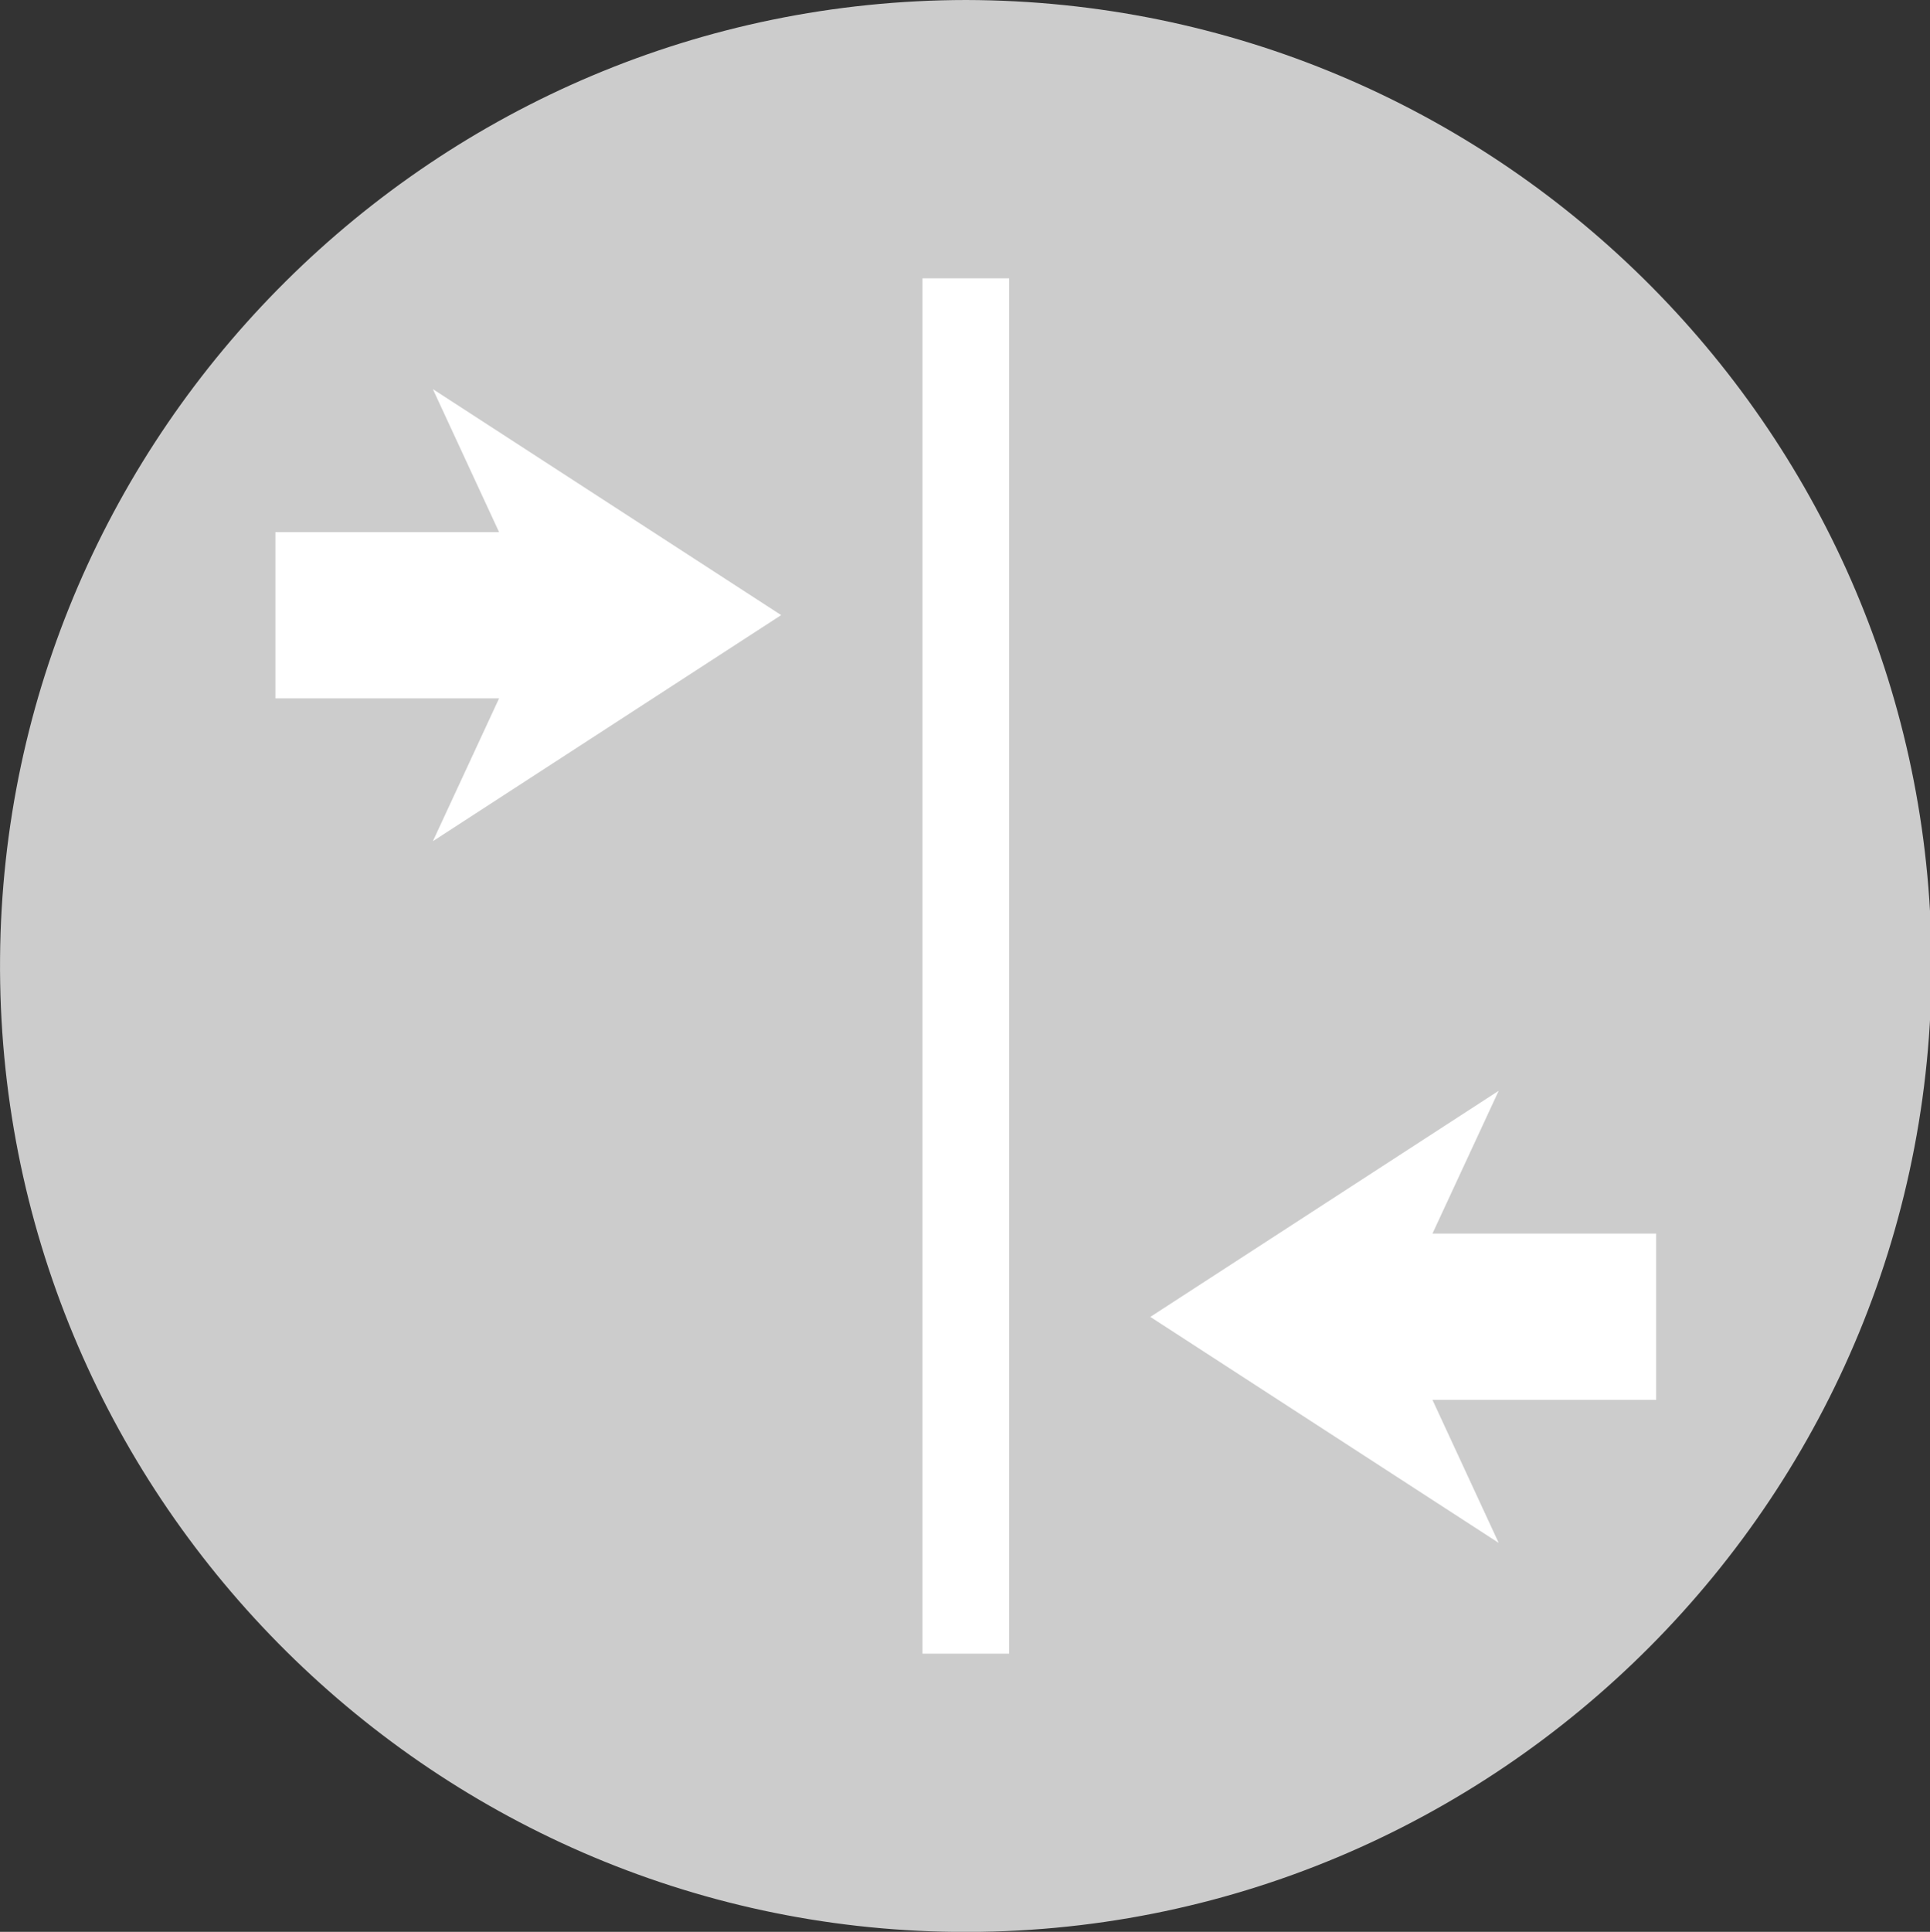
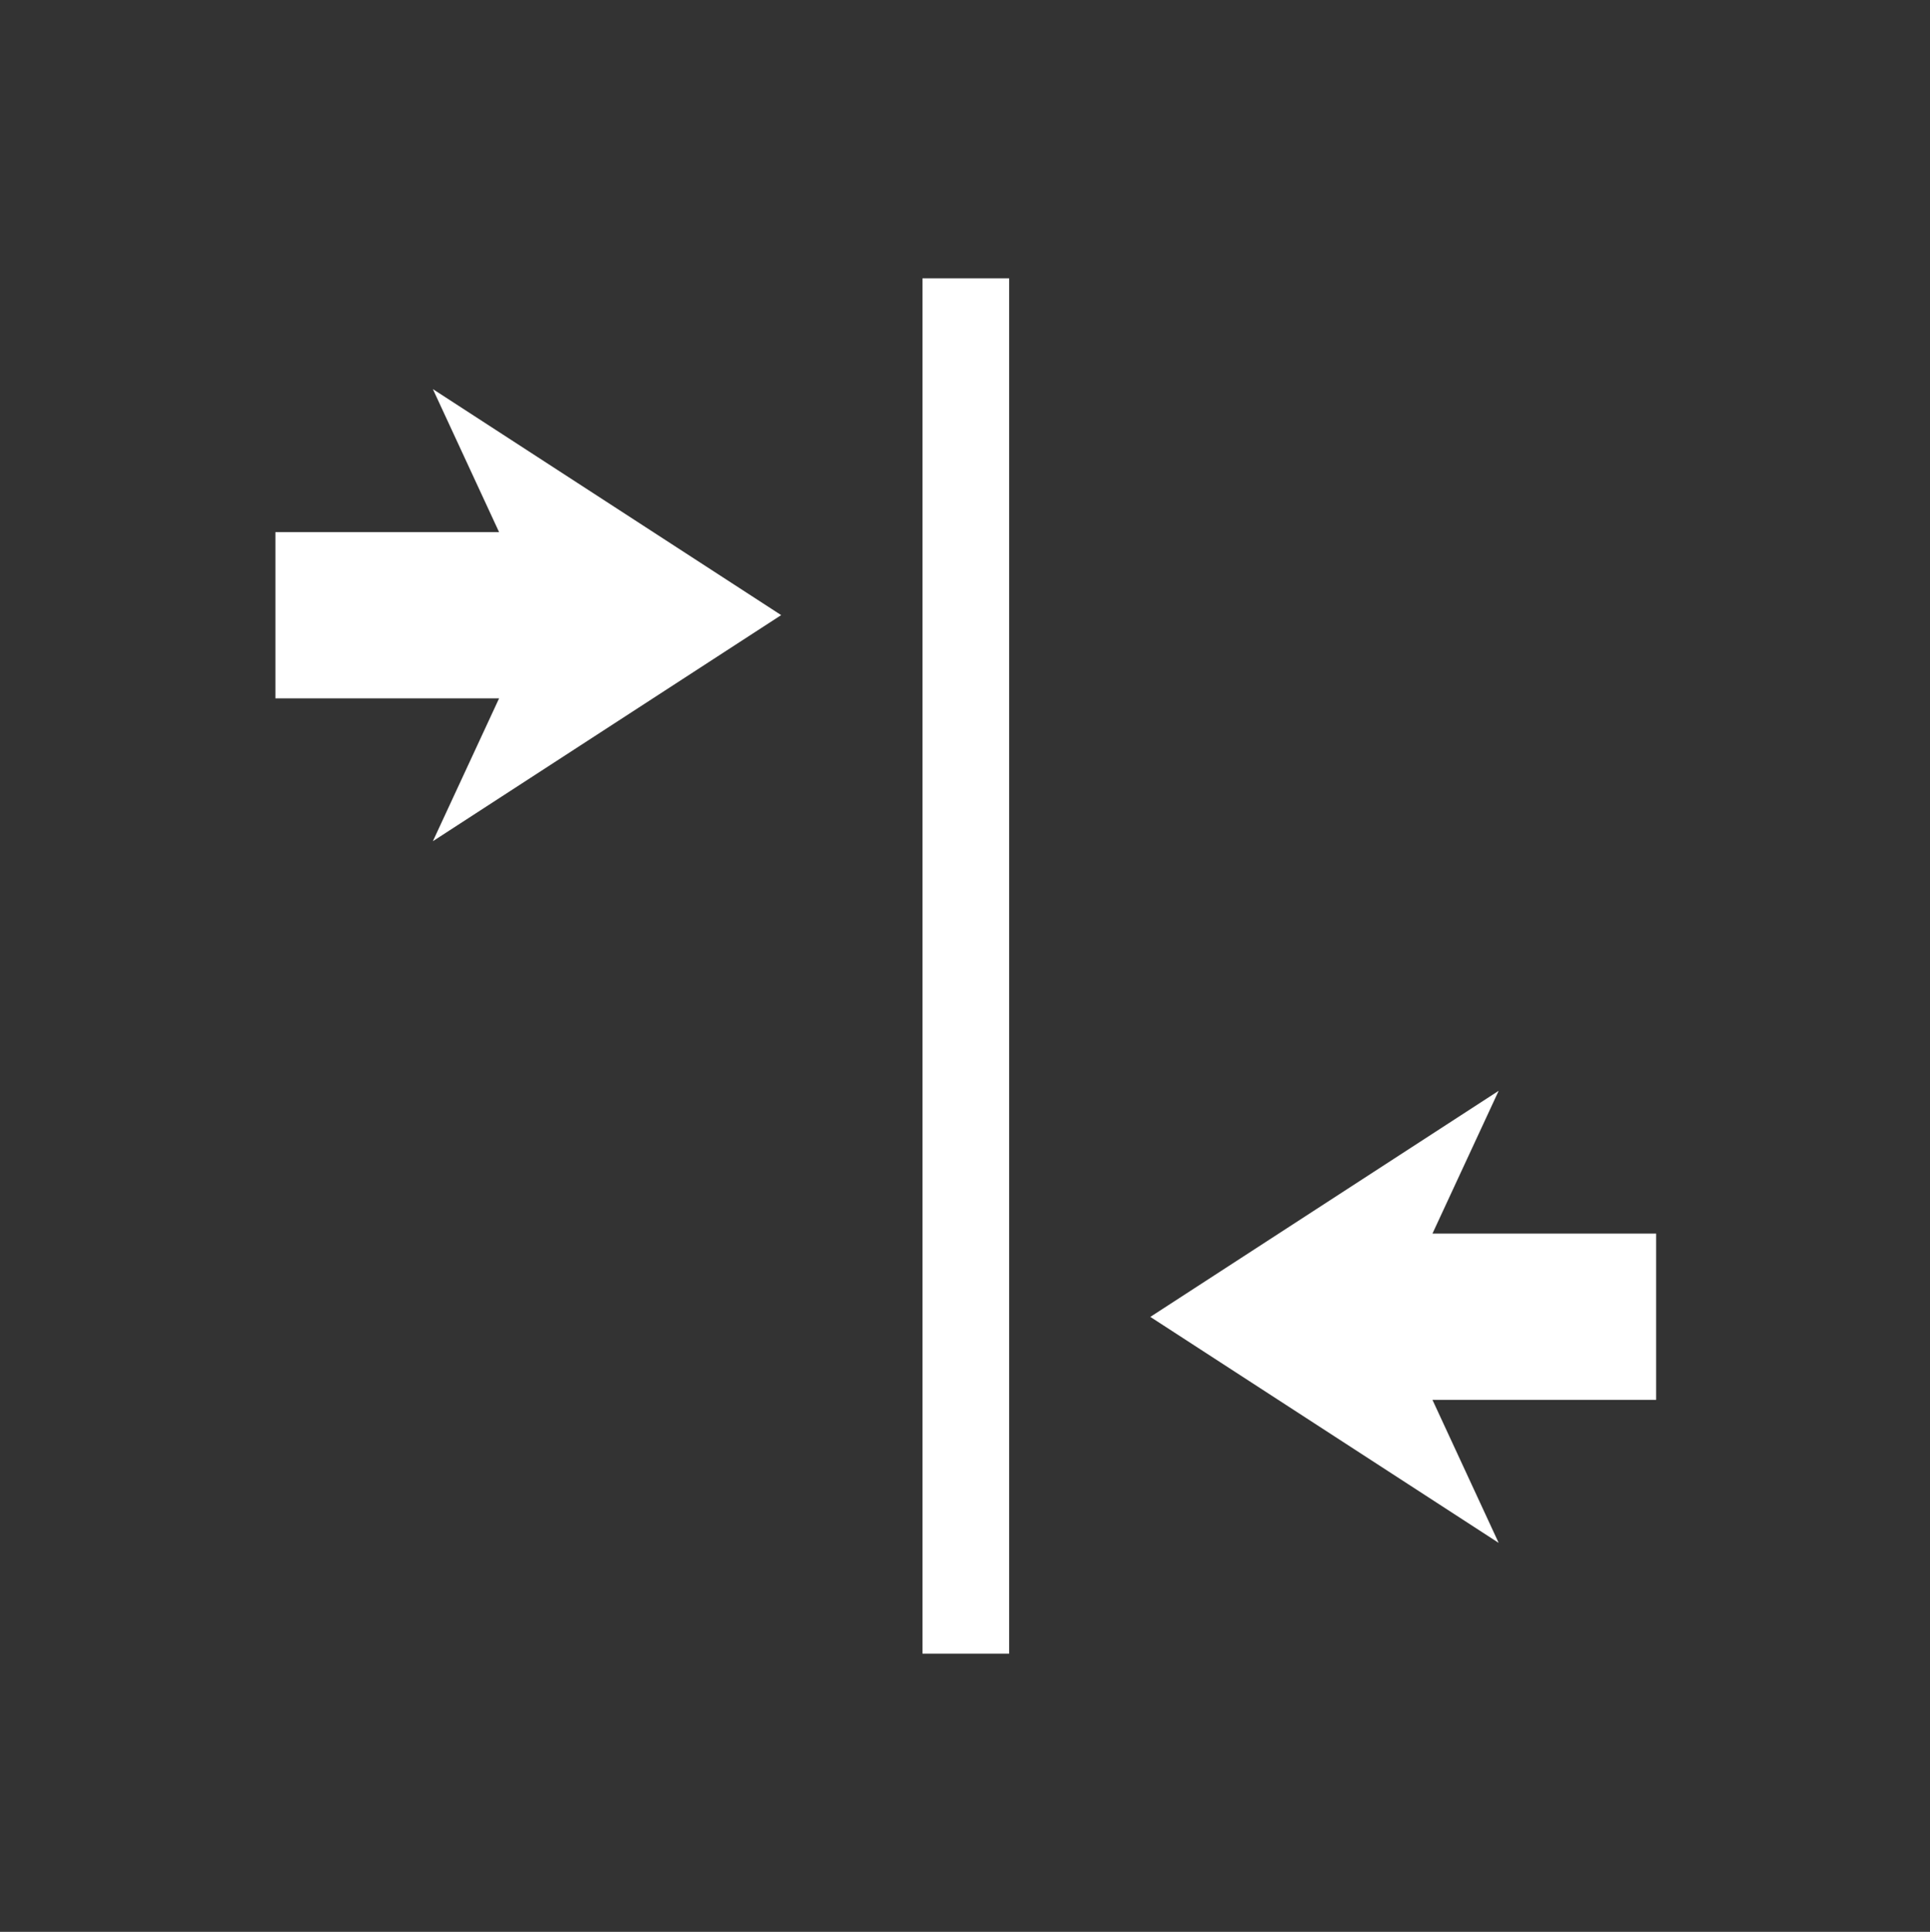
<svg xmlns="http://www.w3.org/2000/svg" version="1.1" id="Ebene_1" x="0px" y="0px" viewBox="0 0 348.58 348.83" style="enable-background:new 0 0 348.58 348.83;" xml:space="preserve">
  <rect x="0" y="0" width="348.58" height="348.83" fill="#333333" stroke="none" />
  <style type="text/css">
	.st0{fill:#CCCCCC;}
	.st1{fill:#FFFFFF;}
</style>
  <g id="Pfeil_29">
</g>
  <g>
-     <path class="st0" d="M174.49,0C78.58,0.11,0.75,77.82,0.01,172.99c-0.76,96.55,77.28,174.84,172.52,175.85   c97.75,1.04,178.05-79.18,176.3-177.62C347.16,76.97,270.06,0.21,174.49,0z" />
    <polygon class="st1" points="141.09,111.07 78.18,151.9 90.14,126.1 49.74,126.1 49.74,96.09 90.14,96.09 78.18,70.26  " />
    <polygon class="st1" points="207.76,237.79 270.68,196.96 258.72,222.75 299.12,222.75 299.12,252.77 258.72,252.77 270.68,278.6     " />
    <rect x="166.61" y="50.26" class="st1" width="15.65" height="248.34" />
  </g>
</svg>